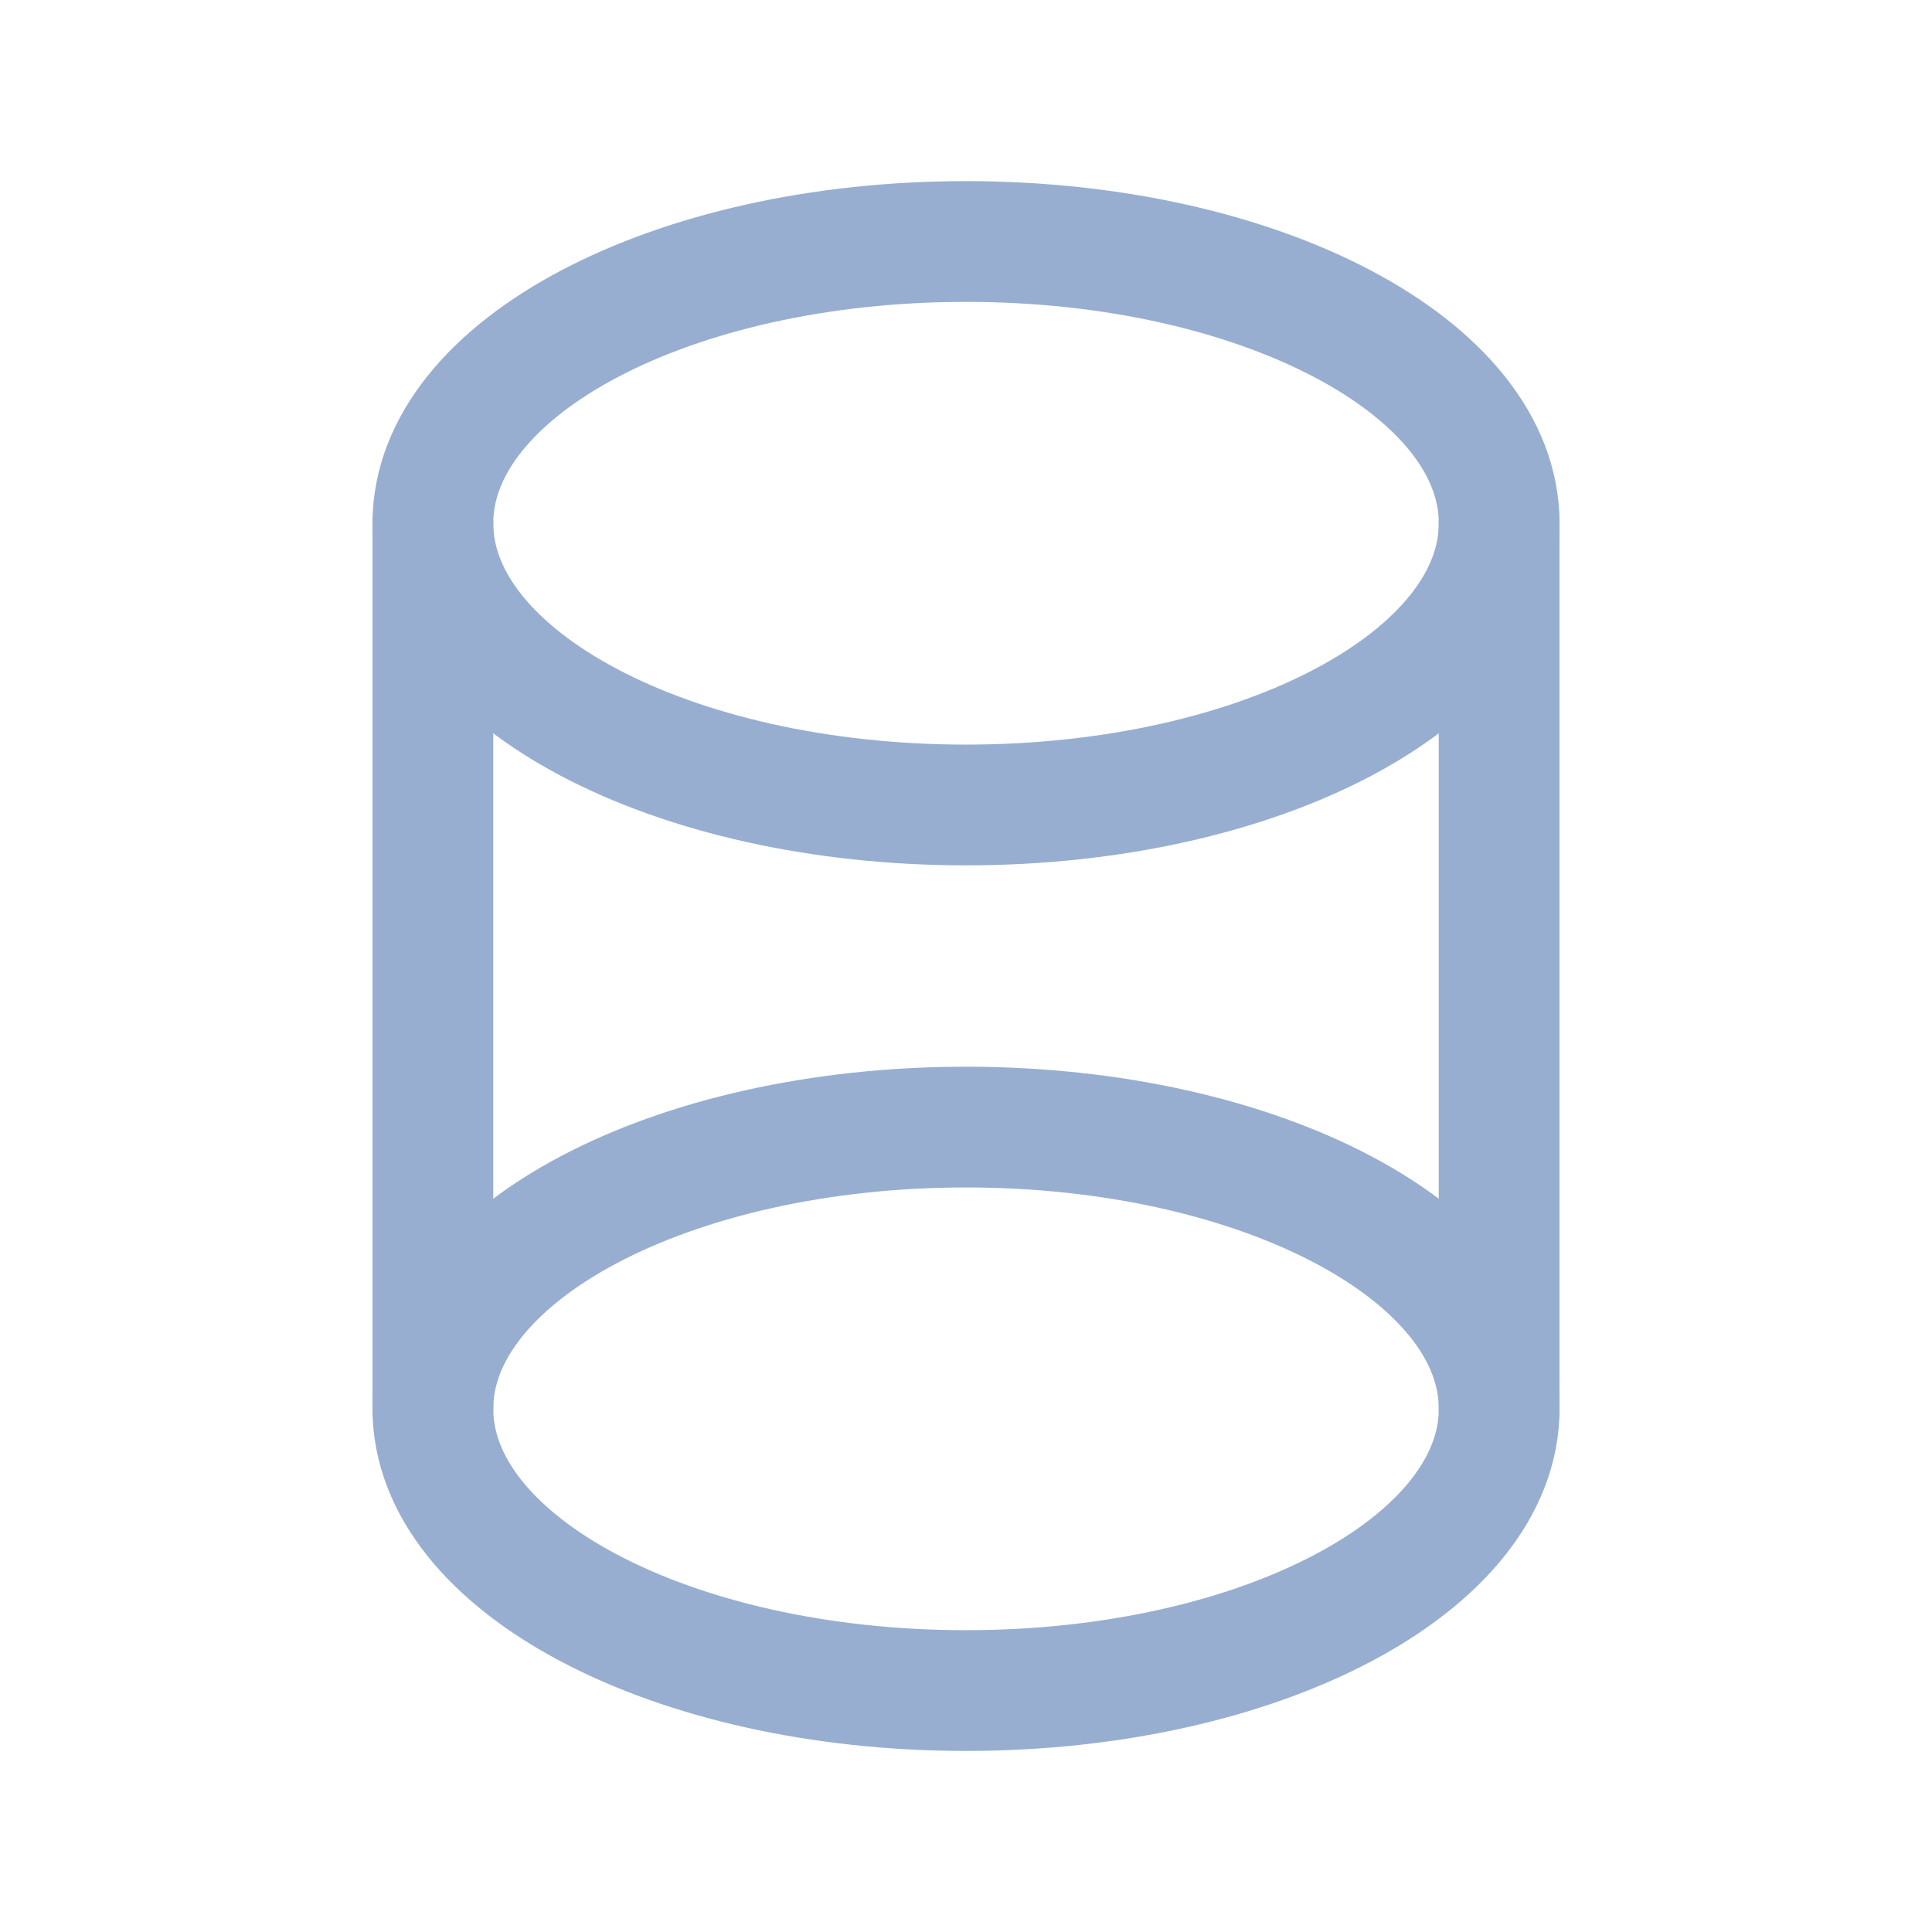
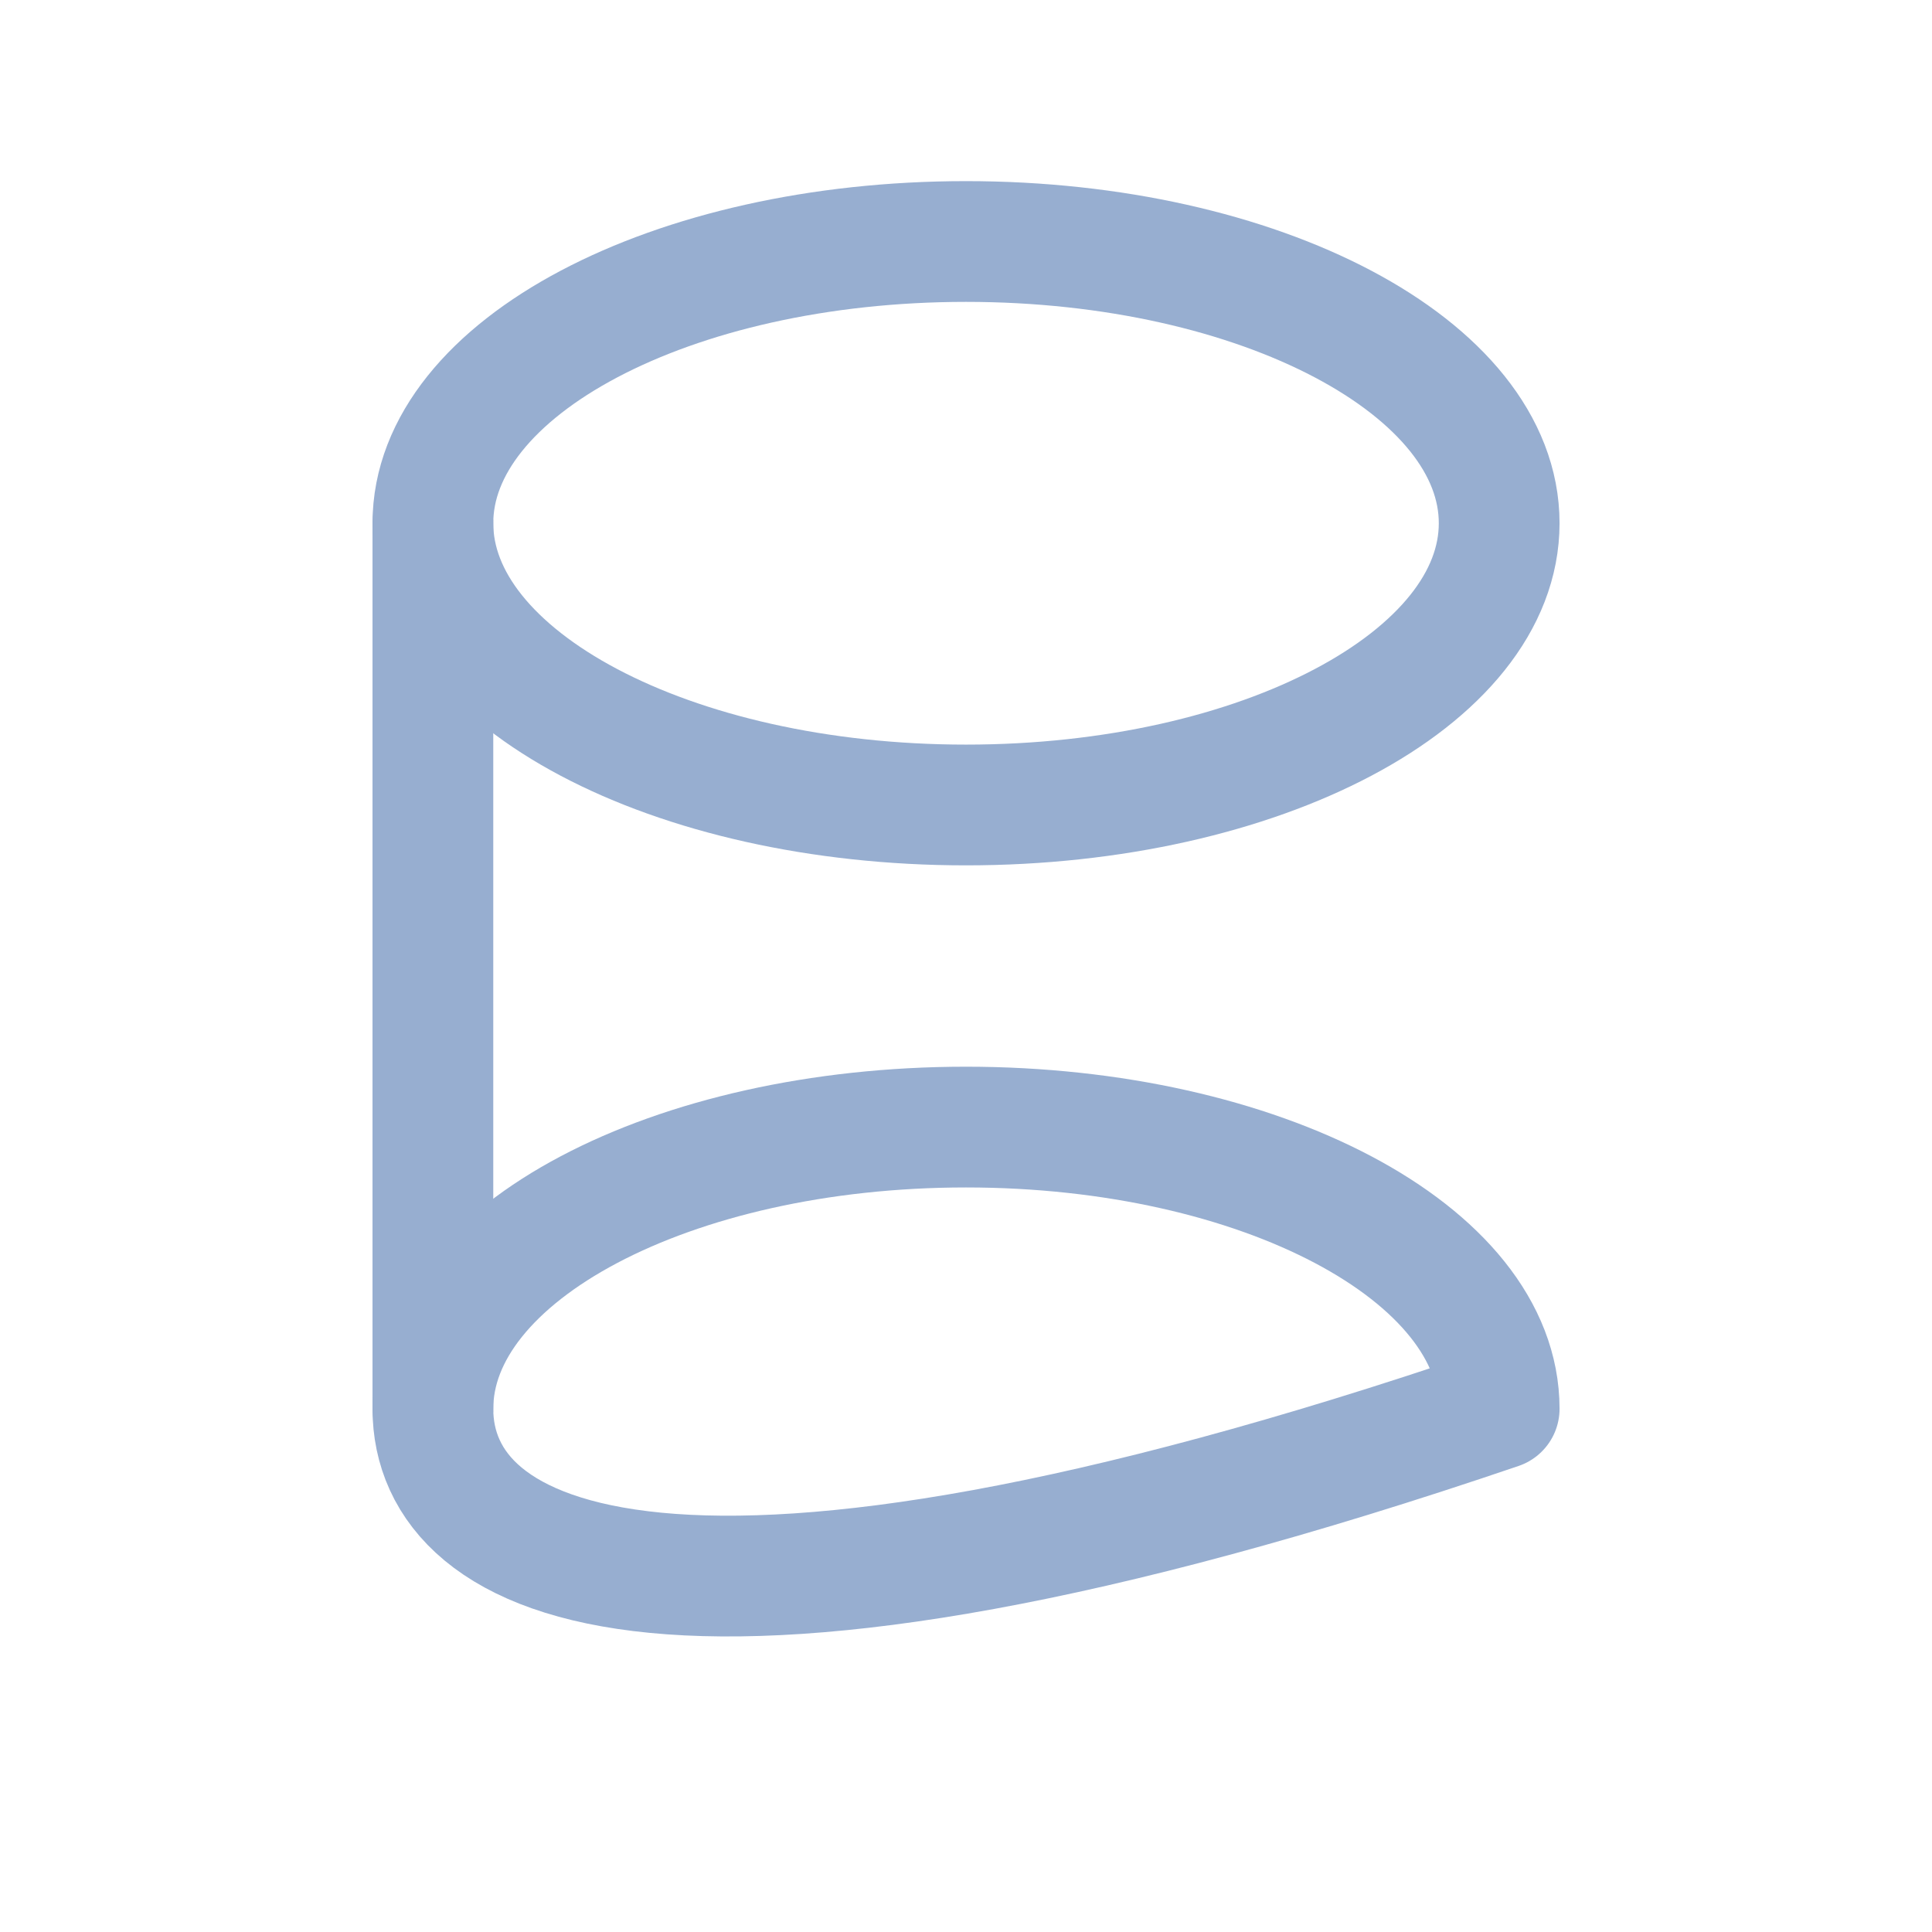
<svg xmlns="http://www.w3.org/2000/svg" width="32" height="32" viewBox="0 0 32 32" fill="none">
  <path d="M7.17 8.666V23.333" stroke="#97AED0" stroke-width="2" stroke-linecap="round" stroke-linejoin="round" />
-   <path d="M24.83 8.666V23.333" stroke="#97AED0" stroke-width="2" stroke-linecap="round" stroke-linejoin="round" />
-   <path fill-rule="evenodd" clip-rule="evenodd" d="M24.831 23.334C24.831 25.911 20.877 28.001 16 28.001C11.123 28.001 7.17 25.911 7.17 23.334C7.17 20.757 11.123 18.668 16 18.668C20.877 18.668 24.831 20.757 24.831 23.334Z" stroke="#97AED0" stroke-width="2" stroke-linecap="round" stroke-linejoin="round" />
+   <path fill-rule="evenodd" clip-rule="evenodd" d="M24.831 23.334C11.123 28.001 7.17 25.911 7.17 23.334C7.17 20.757 11.123 18.668 16 18.668C20.877 18.668 24.831 20.757 24.831 23.334Z" stroke="#97AED0" stroke-width="2" stroke-linecap="round" stroke-linejoin="round" />
  <path fill-rule="evenodd" clip-rule="evenodd" d="M24.831 8.666C24.831 11.243 20.877 13.333 16 13.333C11.123 13.333 7.17 11.243 7.17 8.666C7.17 6.089 11.123 4 16 4C20.877 4 24.831 6.089 24.831 8.666Z" stroke="#97AED0" stroke-width="2" stroke-linecap="round" stroke-linejoin="round" />
</svg>